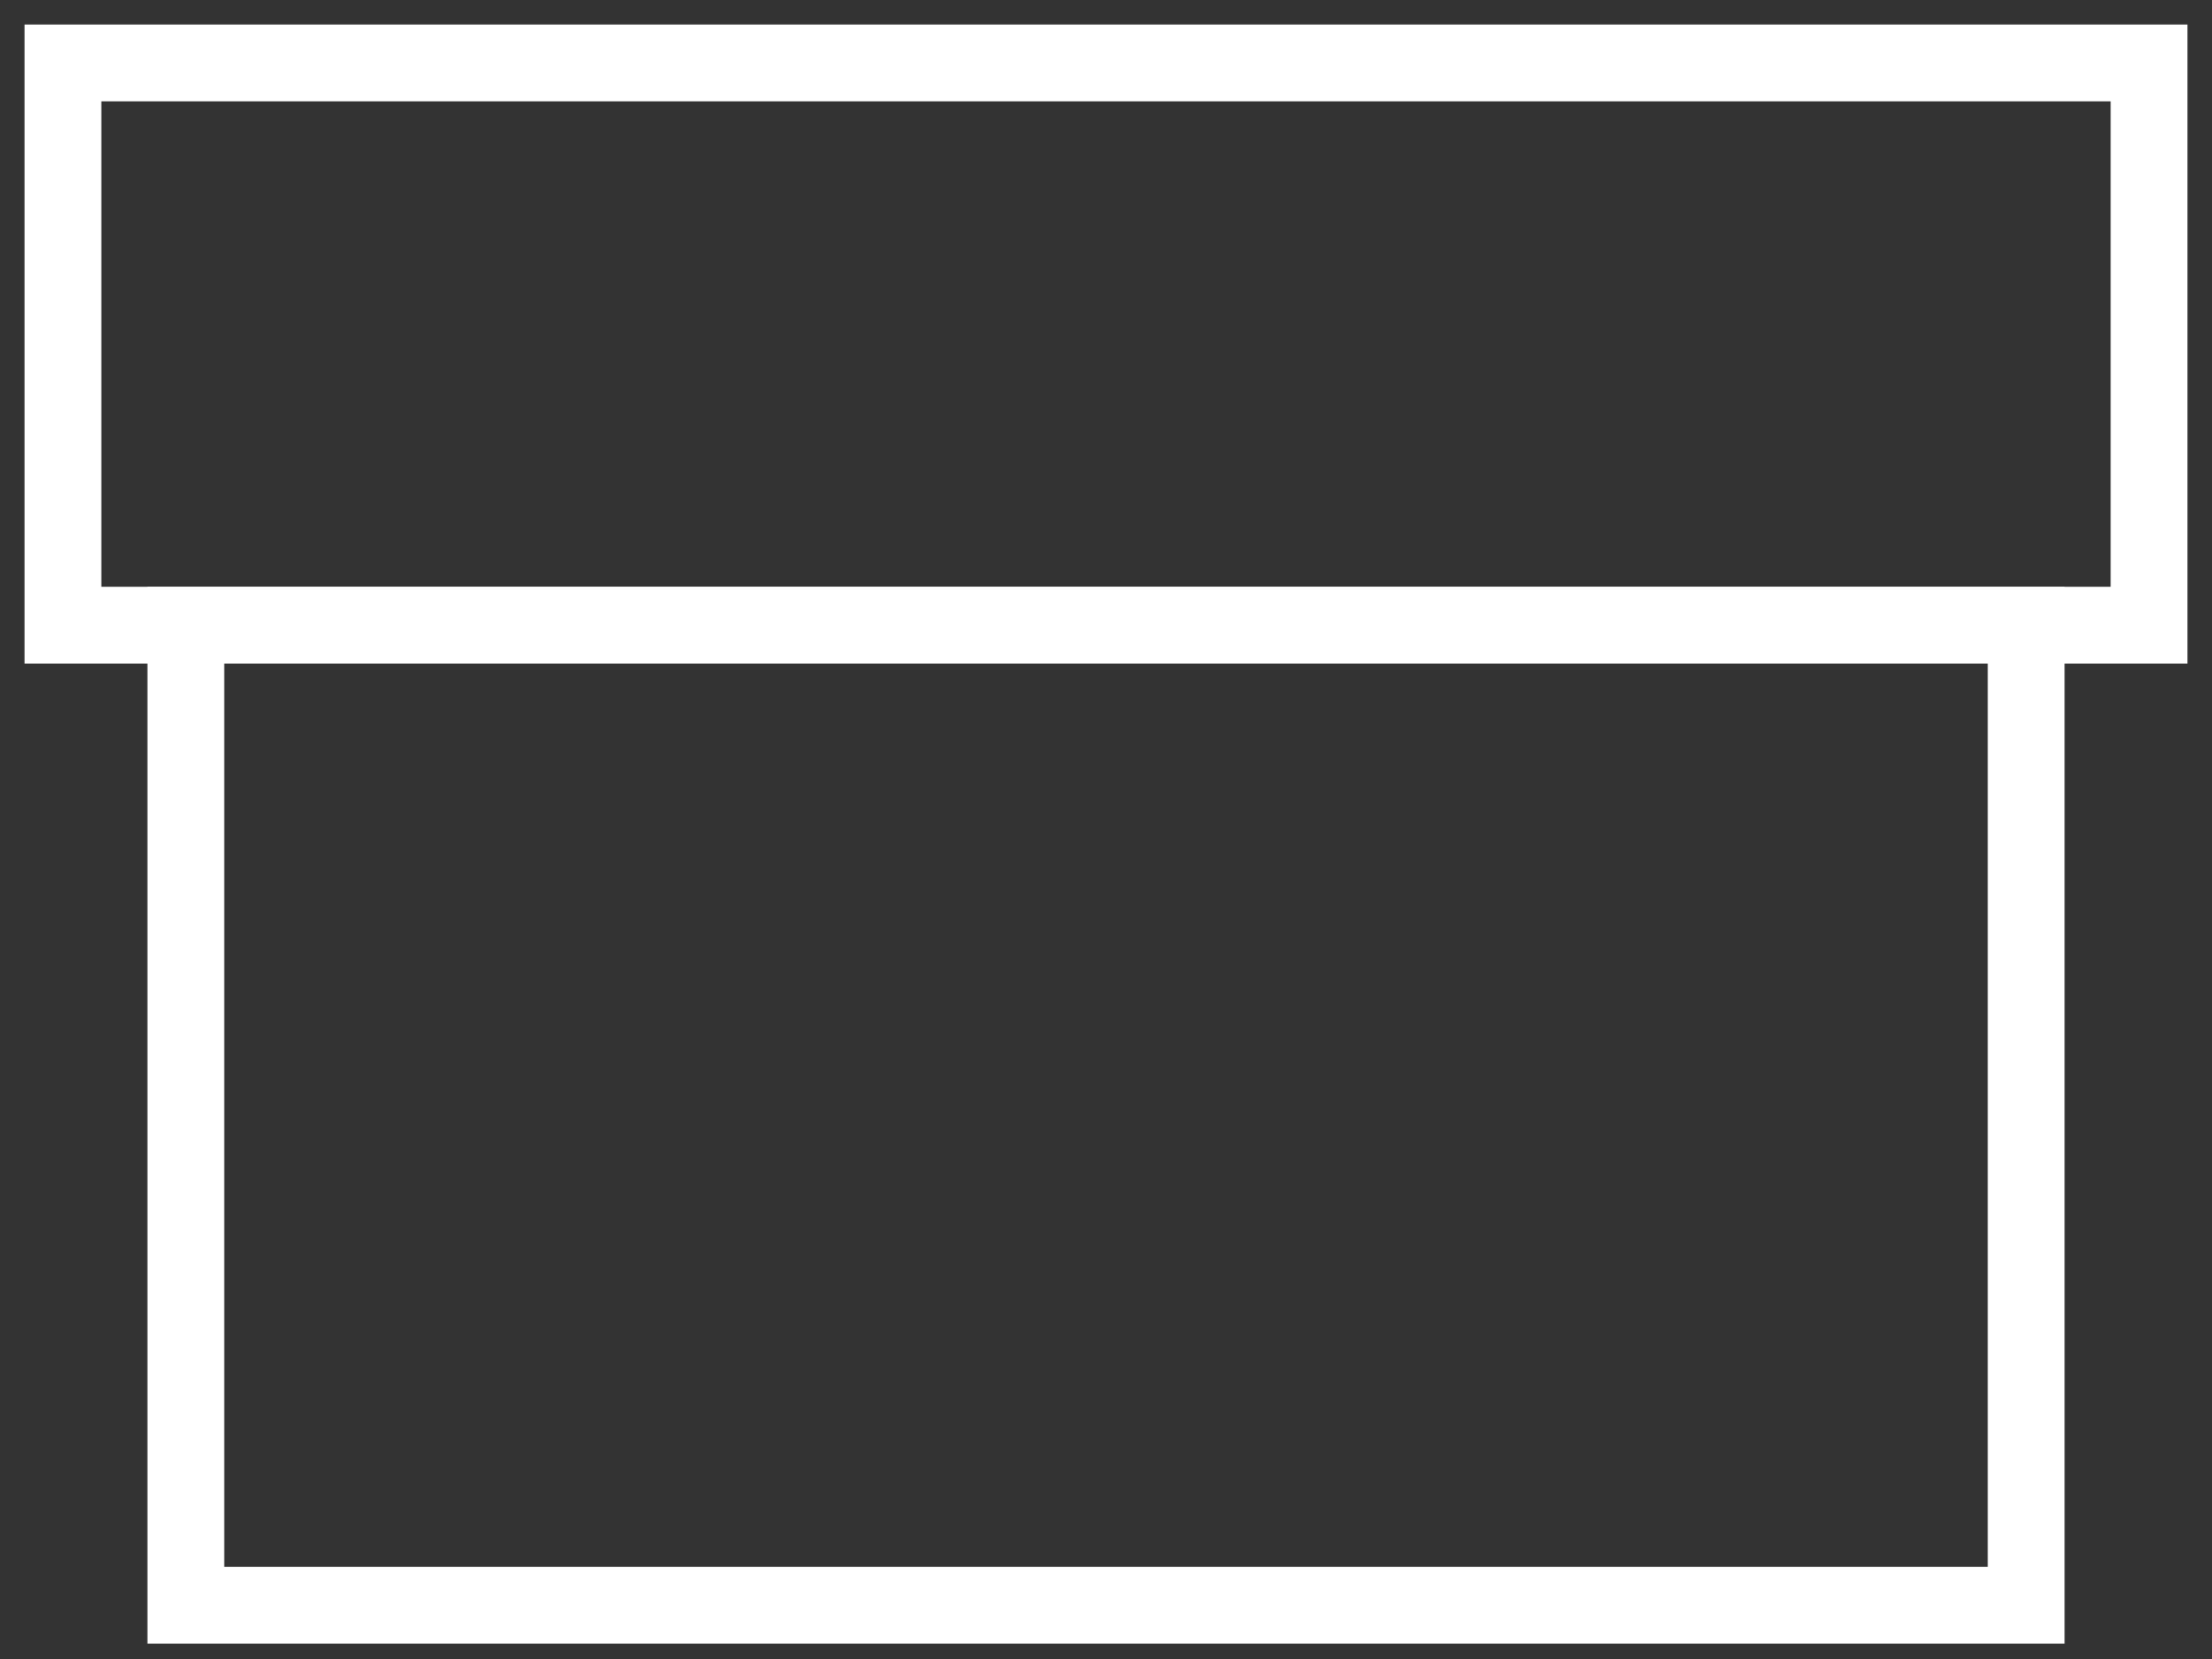
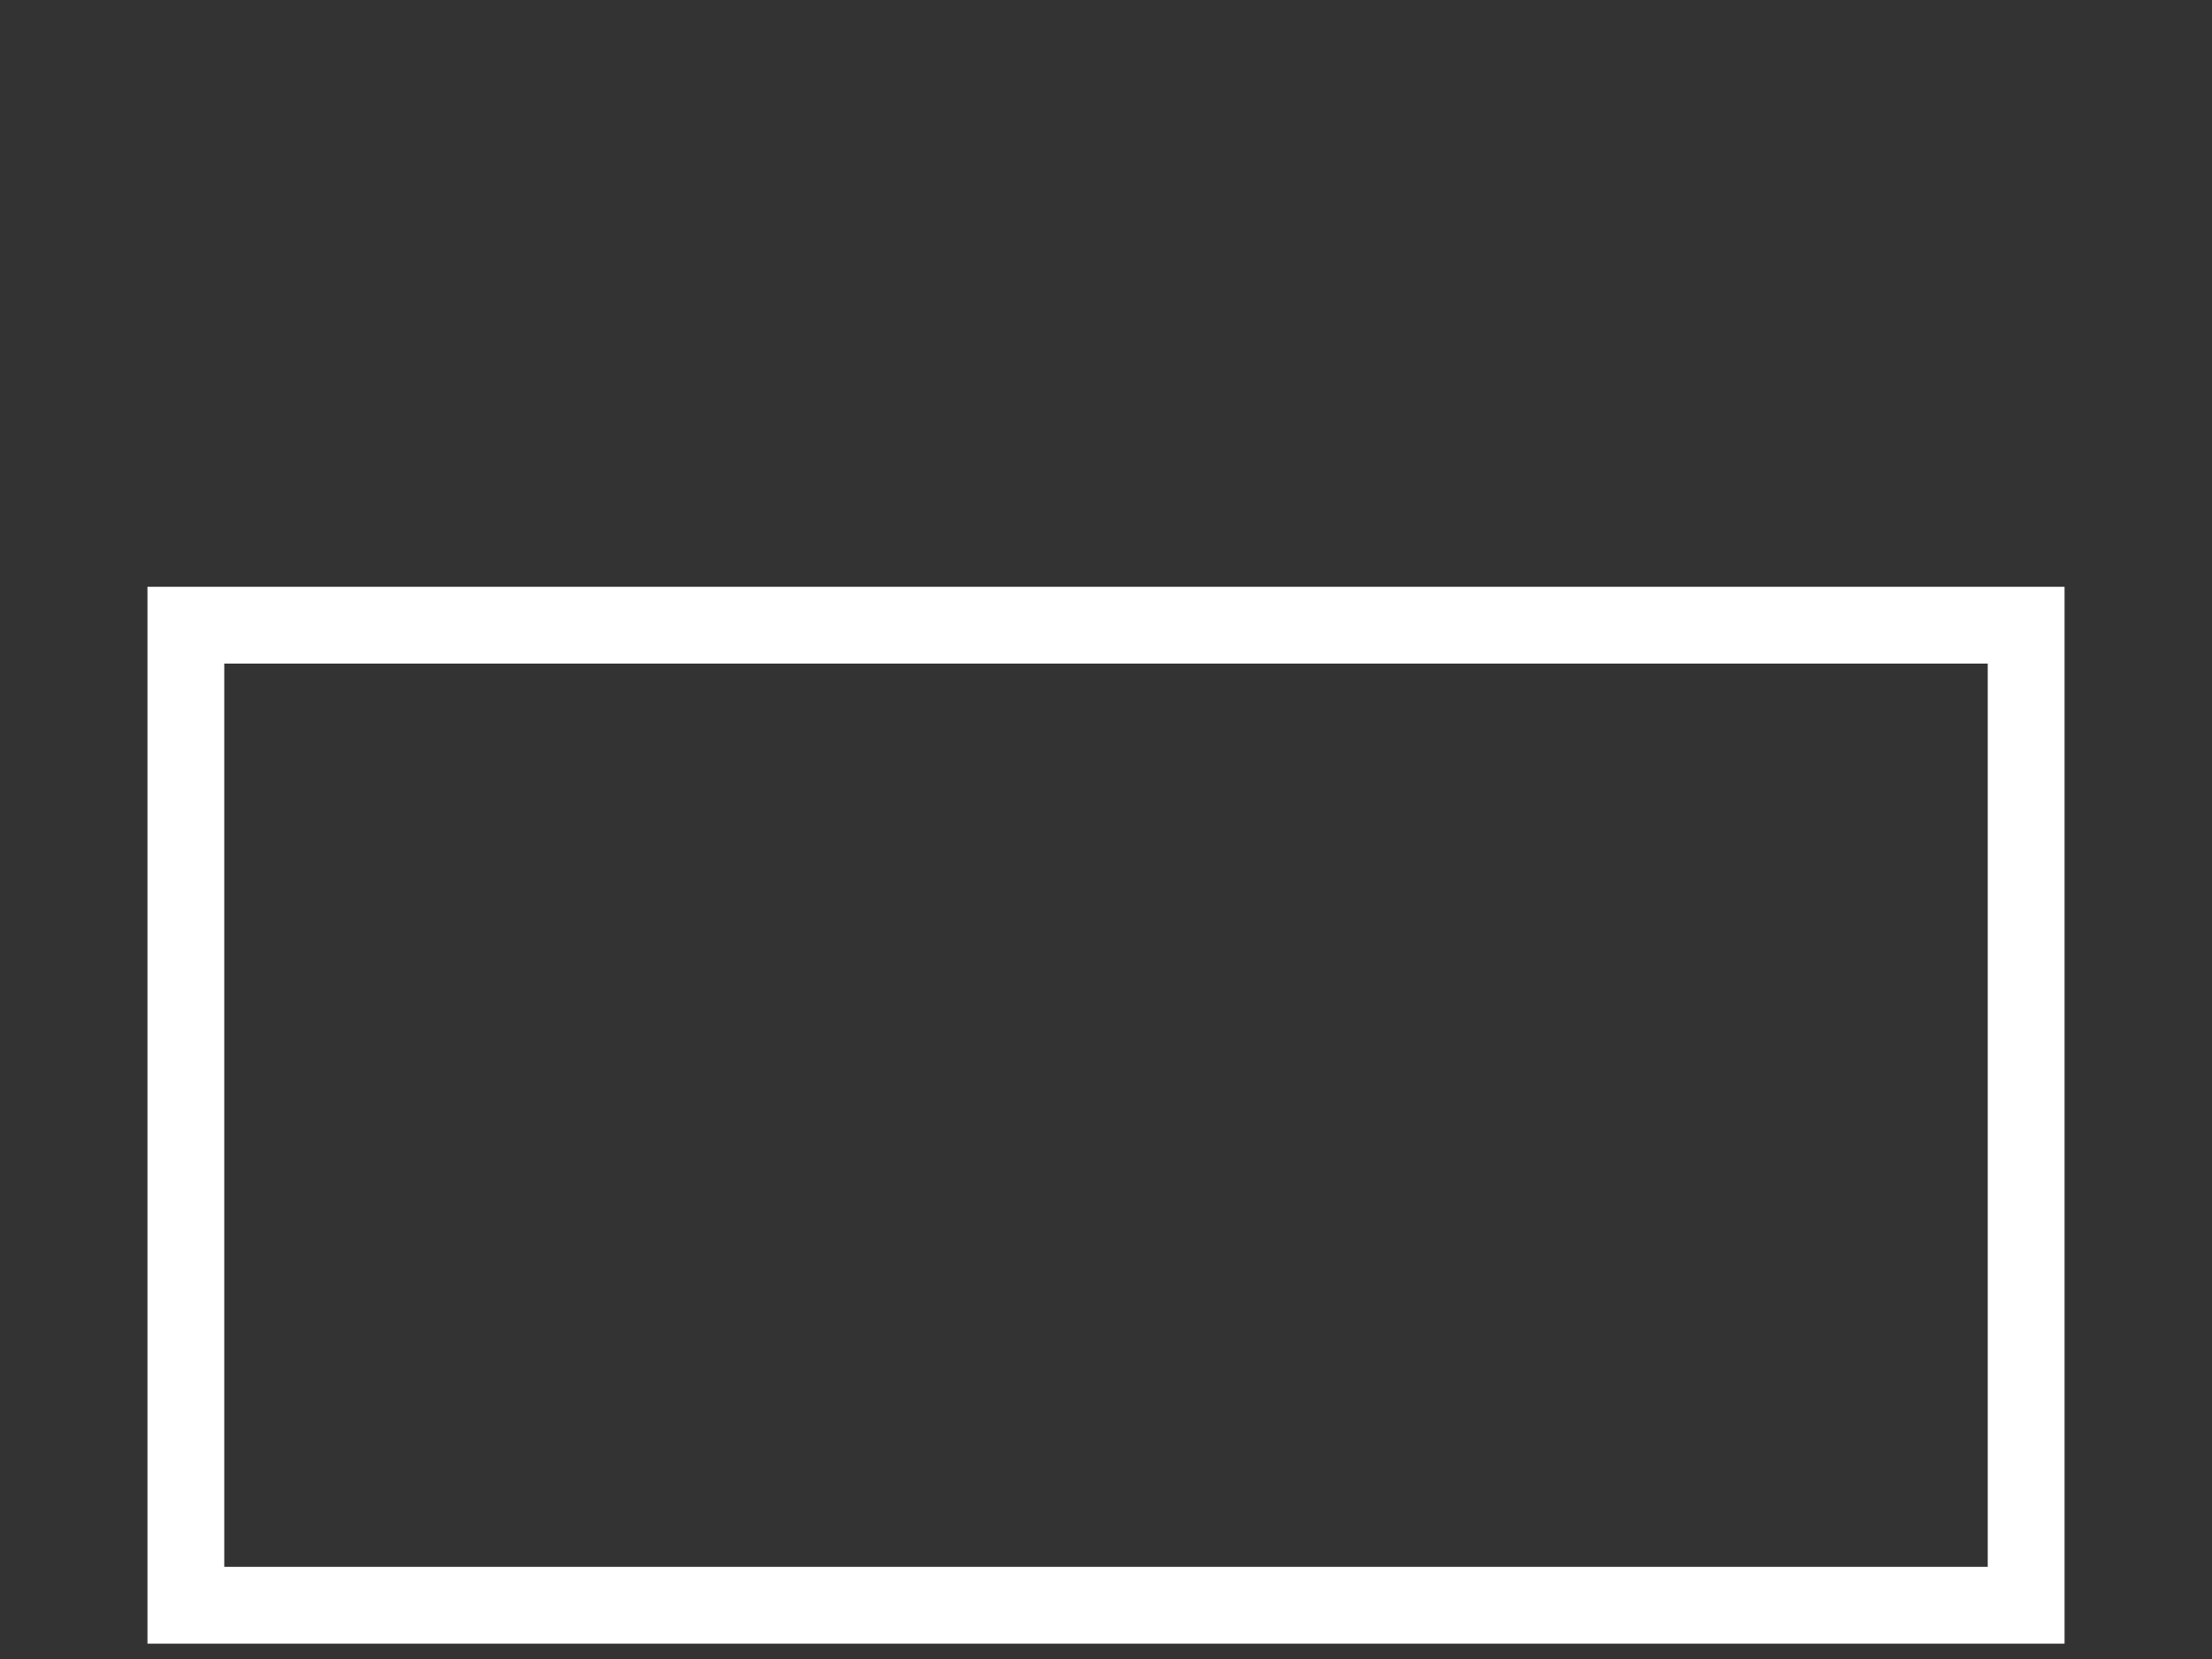
<svg xmlns="http://www.w3.org/2000/svg" height="54" viewBox="0 0 72 54" width="72">
  <rect x="0" y="0" width="72" height="54" fill="#333333" stroke="none" />
  <g fill="#fff">
-     <path d="m3.3 3.3v15.8h65.4v-15.8zm-2.5-2.5h70.4v20.8h-70.4z" />
    <path d="m7.3 21.6v29.4h57.4v-29.4zm-2.5-2.5h62.4v34.4h-62.4z" />
  </g>
</svg>